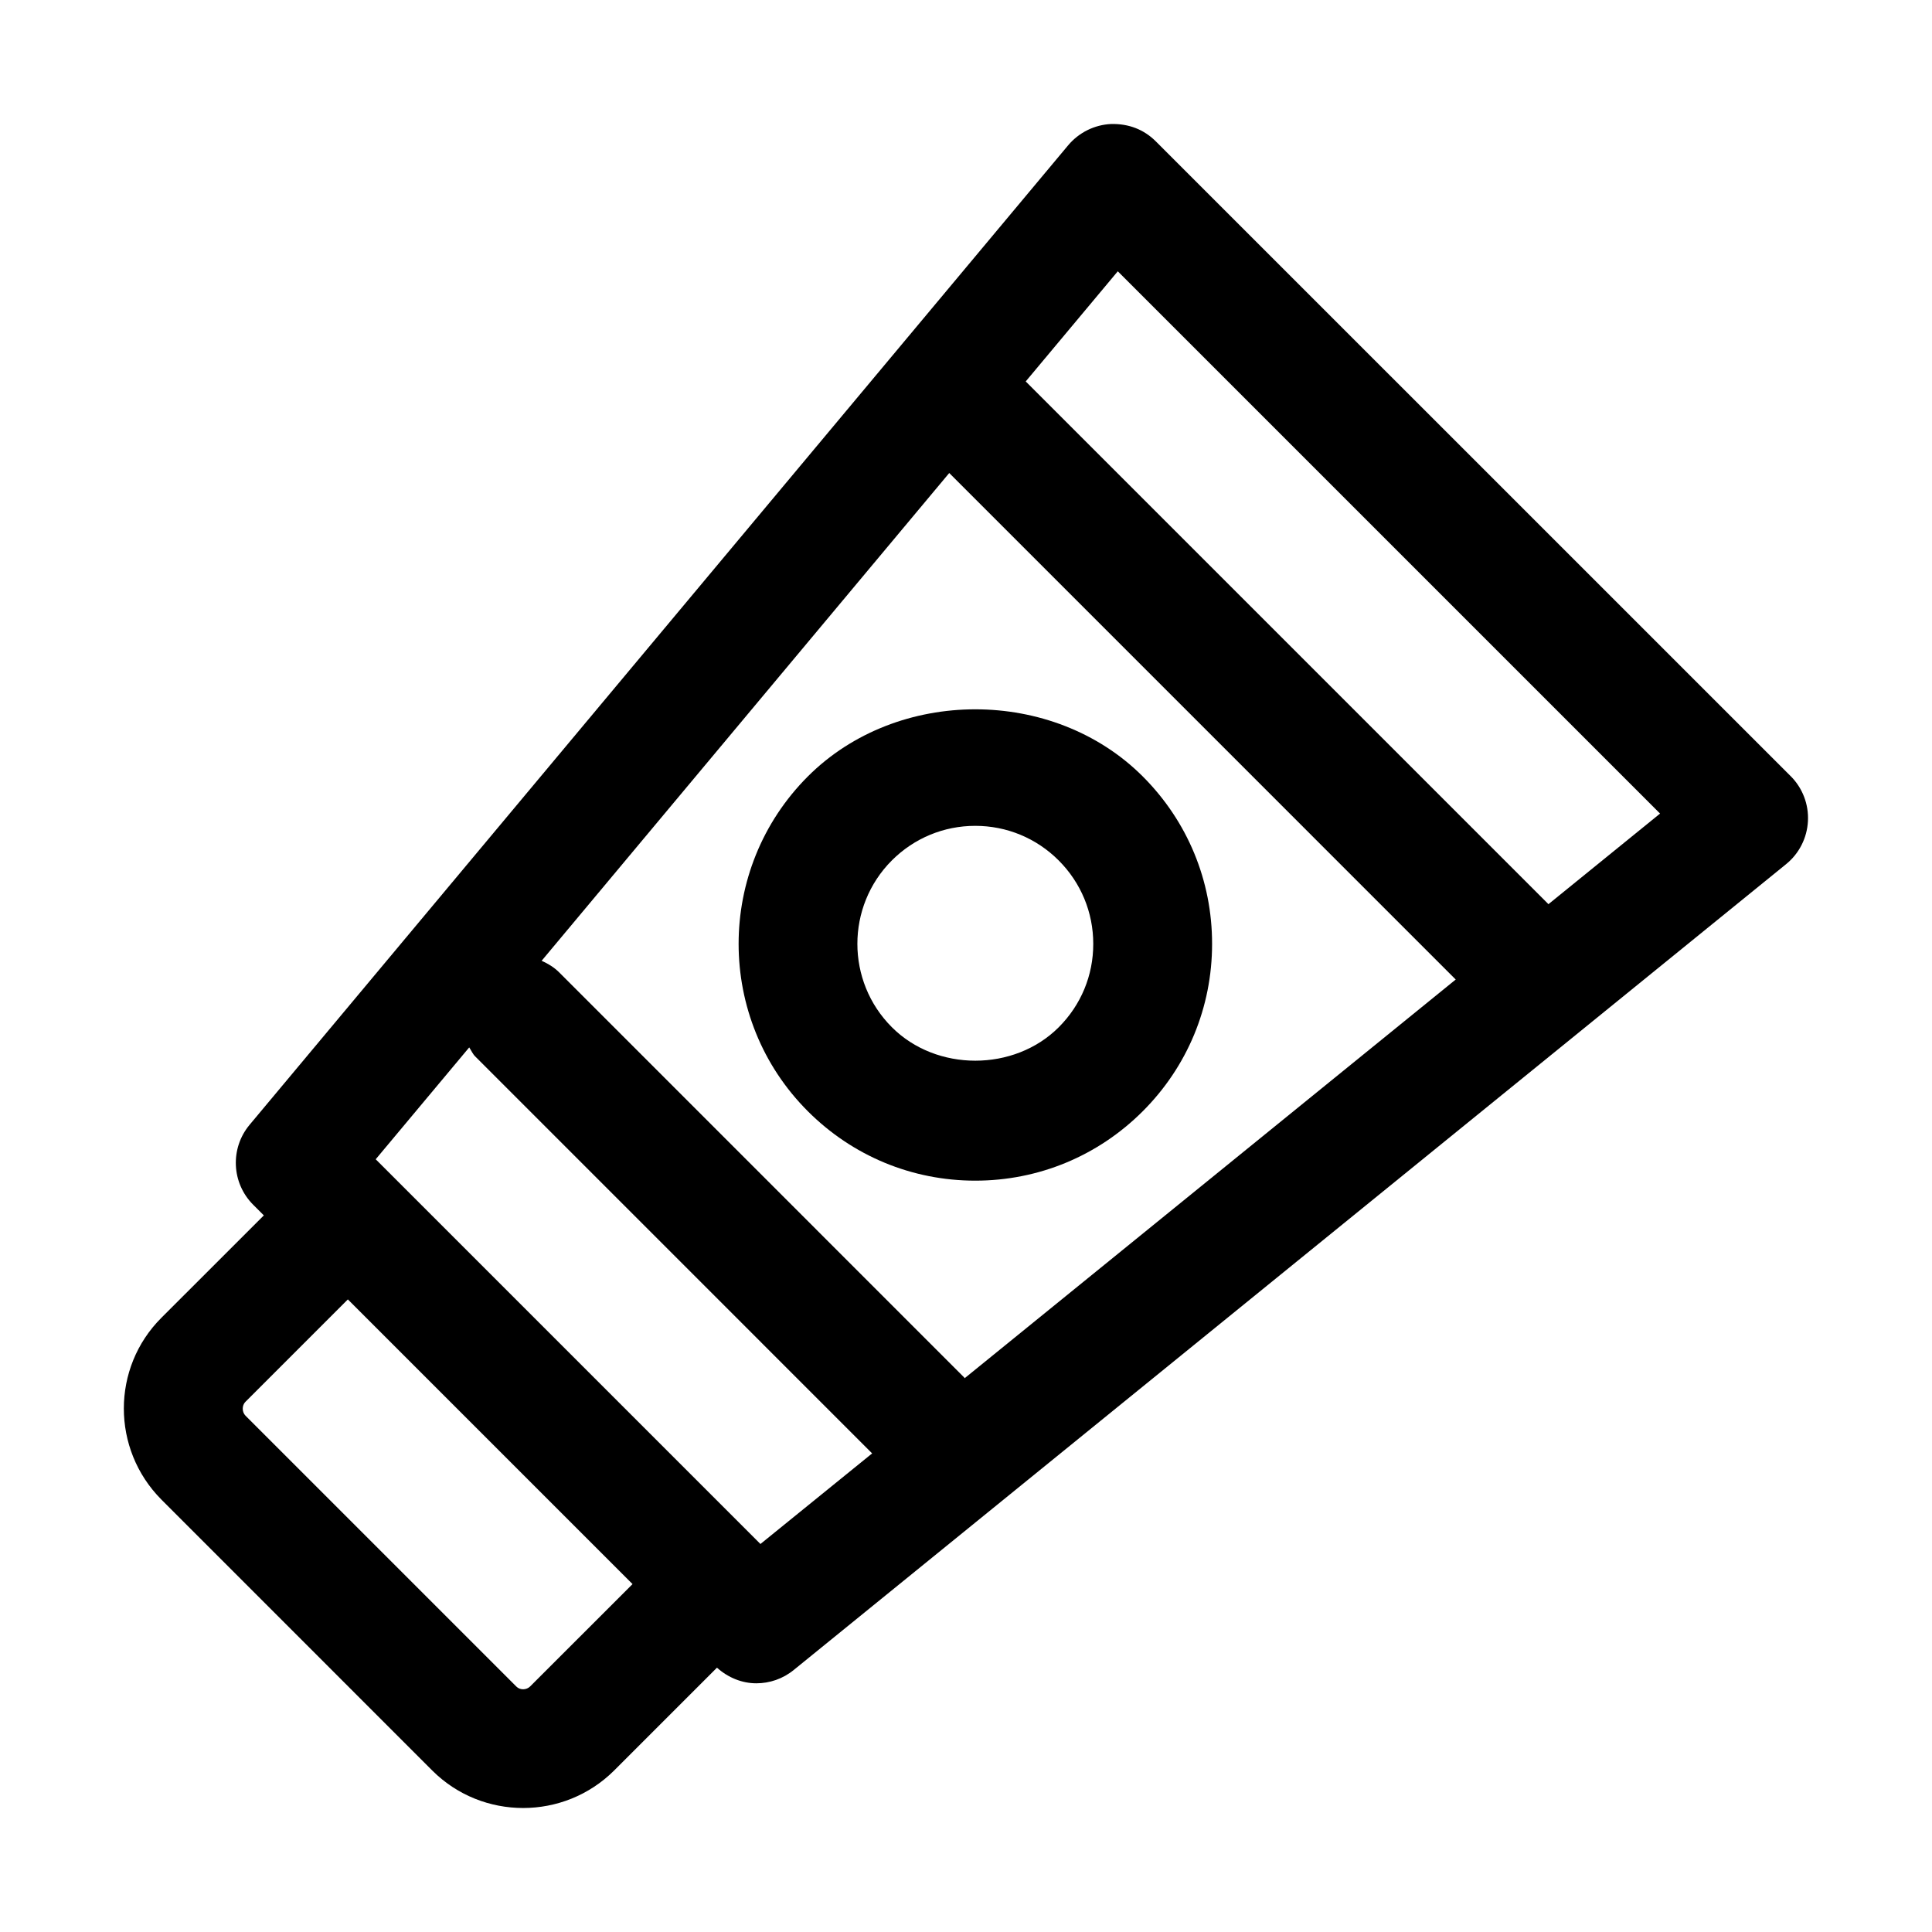
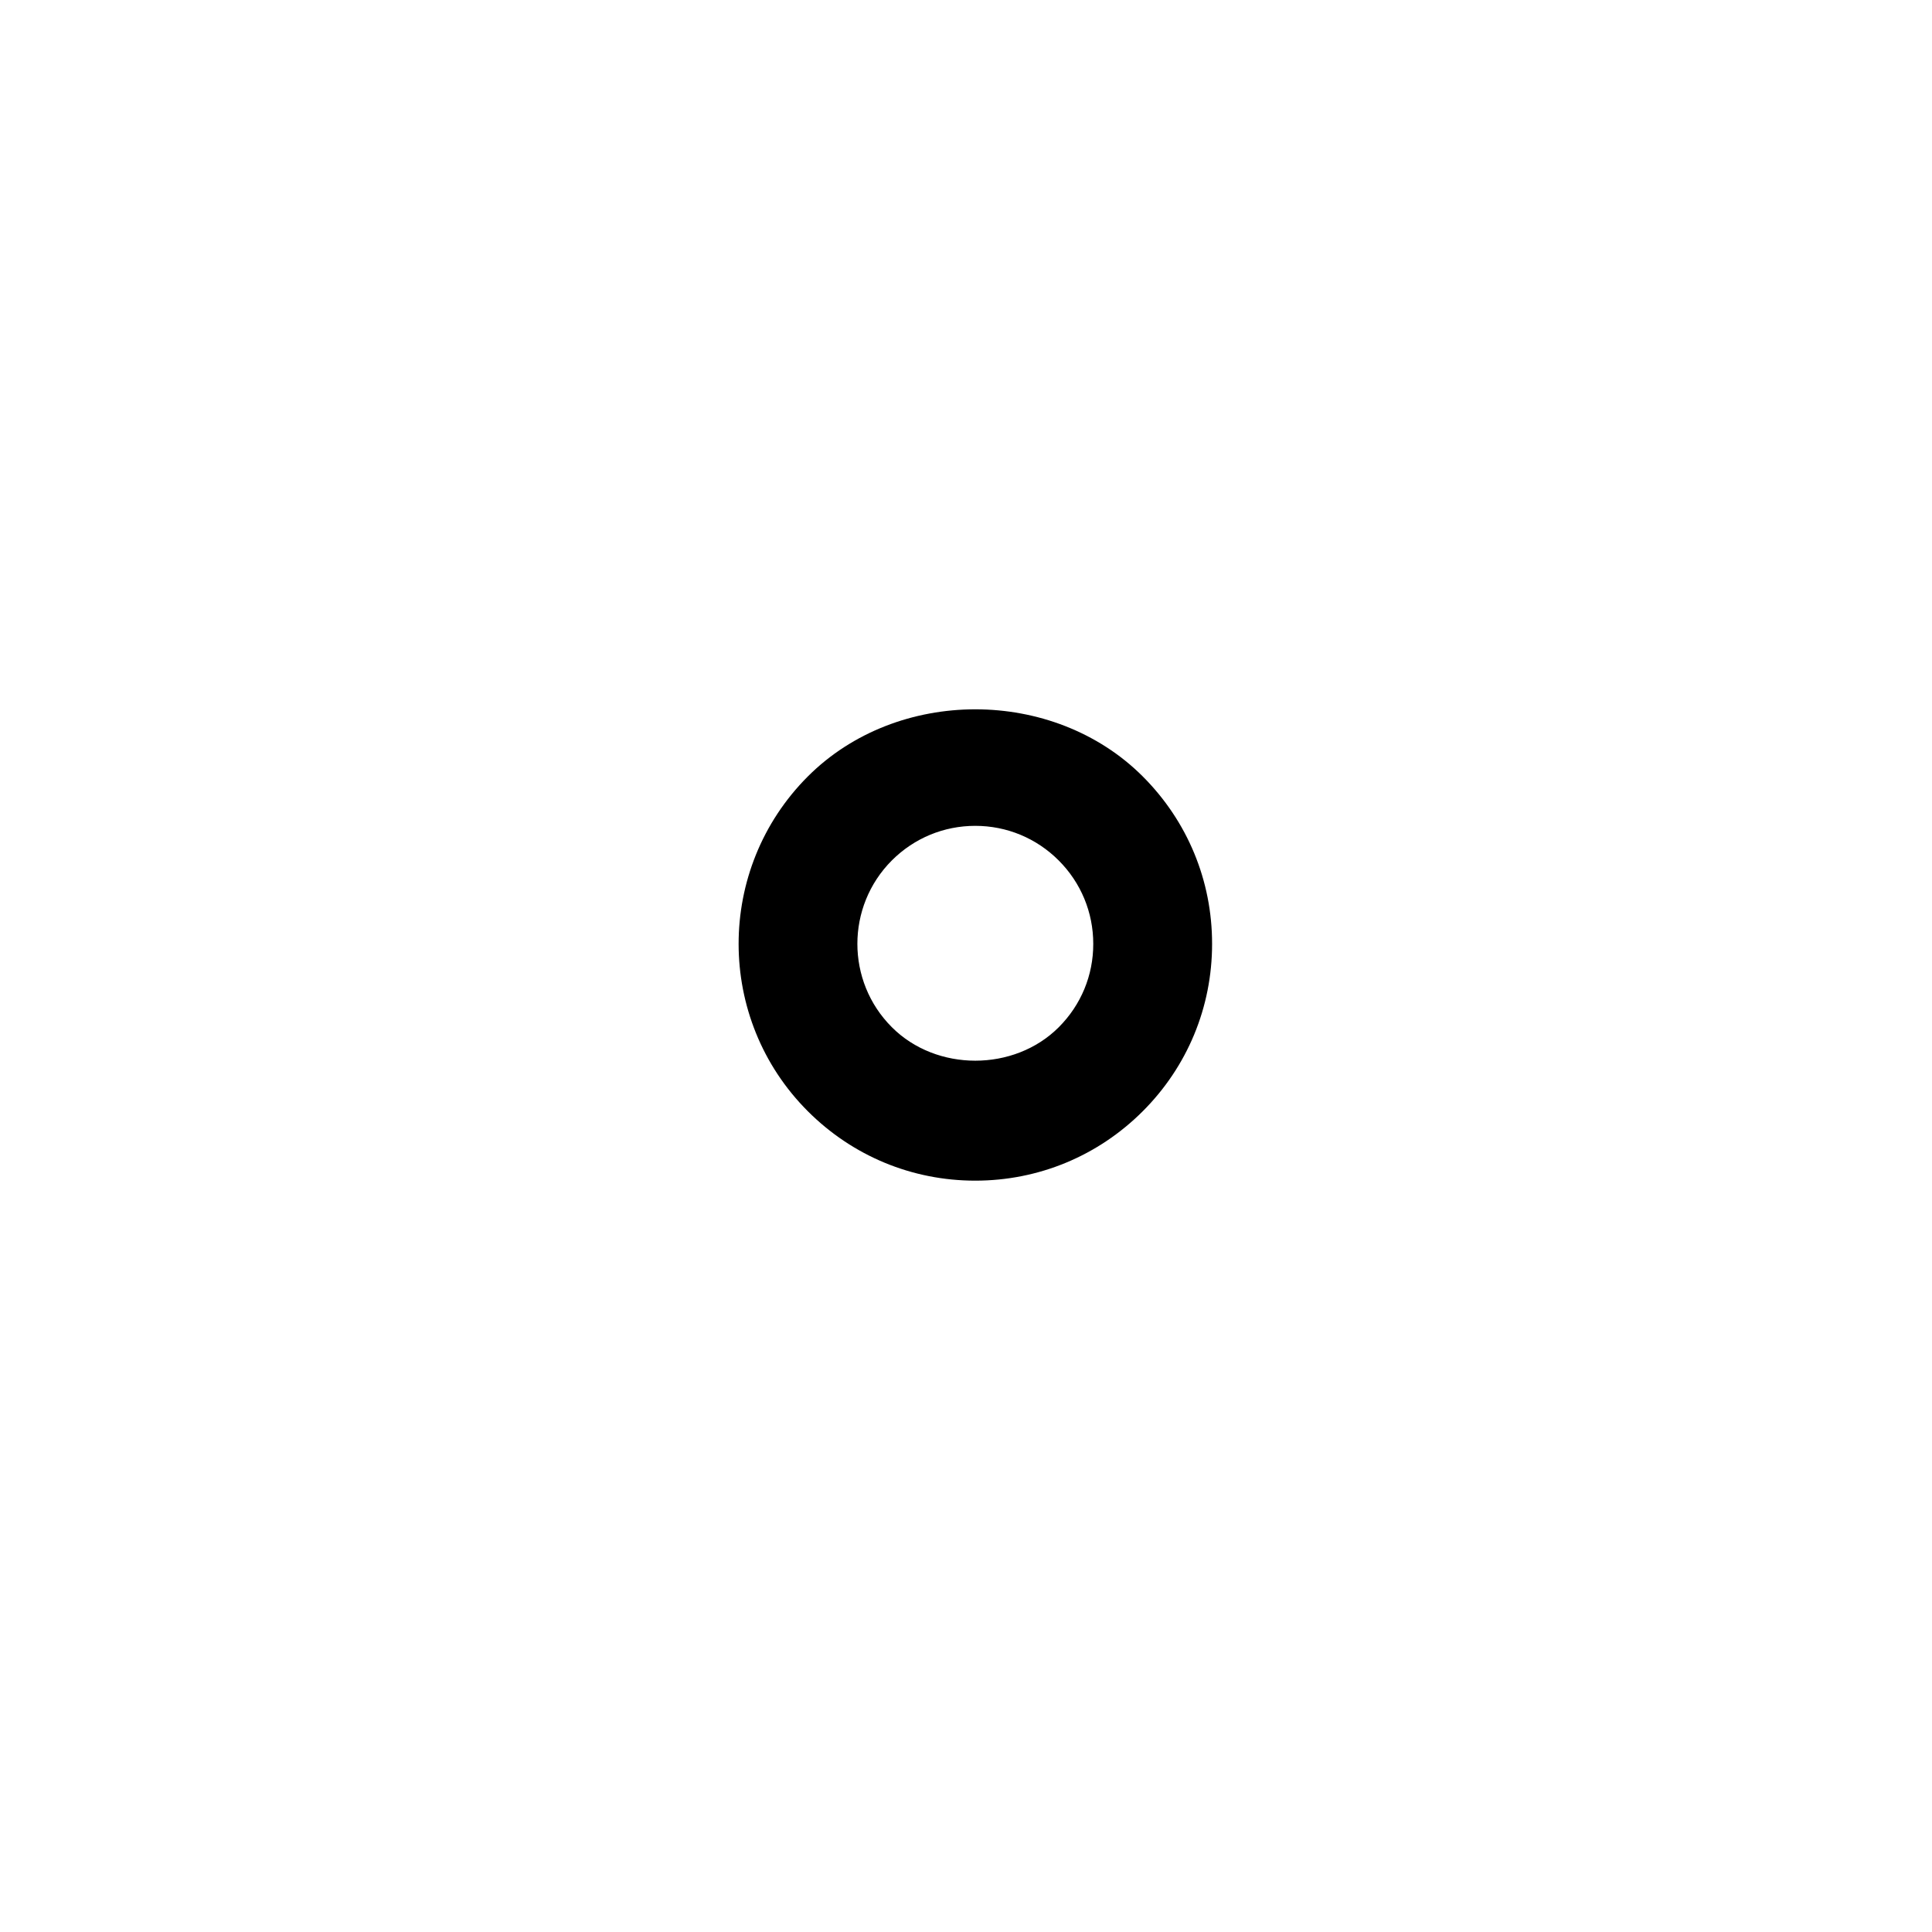
<svg xmlns="http://www.w3.org/2000/svg" fill="#000000" width="800px" height="800px" version="1.1" viewBox="144 144 512 512">
  <g>
-     <path d="m618.54 349.68-168.24-168.22c-3.117-3.117-7.133-4.707-11.84-4.598-4.41 0.203-8.535 2.25-11.383 5.637l-216.92 259.57c-5.227 6.25-4.816 15.461 0.961 21.223l2.801 2.801-27.125 27.113c-13.289 13.242-13.305 34.84-0.016 48.207l71.824 71.84c6.629 6.598 15.336 9.887 24.043 9.887s17.43-3.305 24.09-9.918l27.27-27.27c2.961 2.66 6.66 4.141 10.422 4.141 3.512 0 7.023-1.164 9.918-3.527l262.97-213.54c3.481-2.816 5.574-6.957 5.809-11.414 0.234-4.453-1.434-8.785-4.582-11.934zm-219.03 159.35-107.31-107.33c-1.371-1.371-2.977-2.332-4.66-3.086l108.02-129.26 134.22 134.23-130.14 105.66c-0.047-0.082-0.062-0.16-0.125-0.223zm-115.01 81.883c-1.008 1.008-2.707 1.008-3.652 0.047l-71.777-71.777c-0.977-0.977-0.992-2.723-0.031-3.684l27.145-27.145 75.445 75.445zm61.023-37.738-98.133-98.133c-0.031-0.031-0.031-0.062-0.062-0.094s-0.062-0.031-0.094-0.062l-3.668-3.668 24.781-29.645c0.535 0.789 0.883 1.684 1.59 2.394l105.19 105.2zm208.83-169.56-138.53-138.53 24.402-29.191 143.71 143.71z" />
    <path d="m446.84 349.76c-23.711-23.711-65.039-23.711-88.75 0-24.465 24.48-24.465 64.281 0 88.734 11.855 11.855 27.613 18.391 44.367 18.391 16.75 0 32.512-6.535 44.367-18.375 11.855-11.84 18.391-27.598 18.391-44.367 0.016-16.766-6.519-32.527-18.375-44.383zm-22.262 66.473c-11.809 11.809-32.418 11.824-44.227-0.016-12.188-12.172-12.172-32.008 0-44.195 5.902-5.902 13.762-9.164 22.105-9.164s16.199 3.258 22.105 9.164c5.902 5.902 9.164 13.762 9.164 22.105 0.016 8.359-3.242 16.203-9.148 22.105z" />
  </g>
</svg>